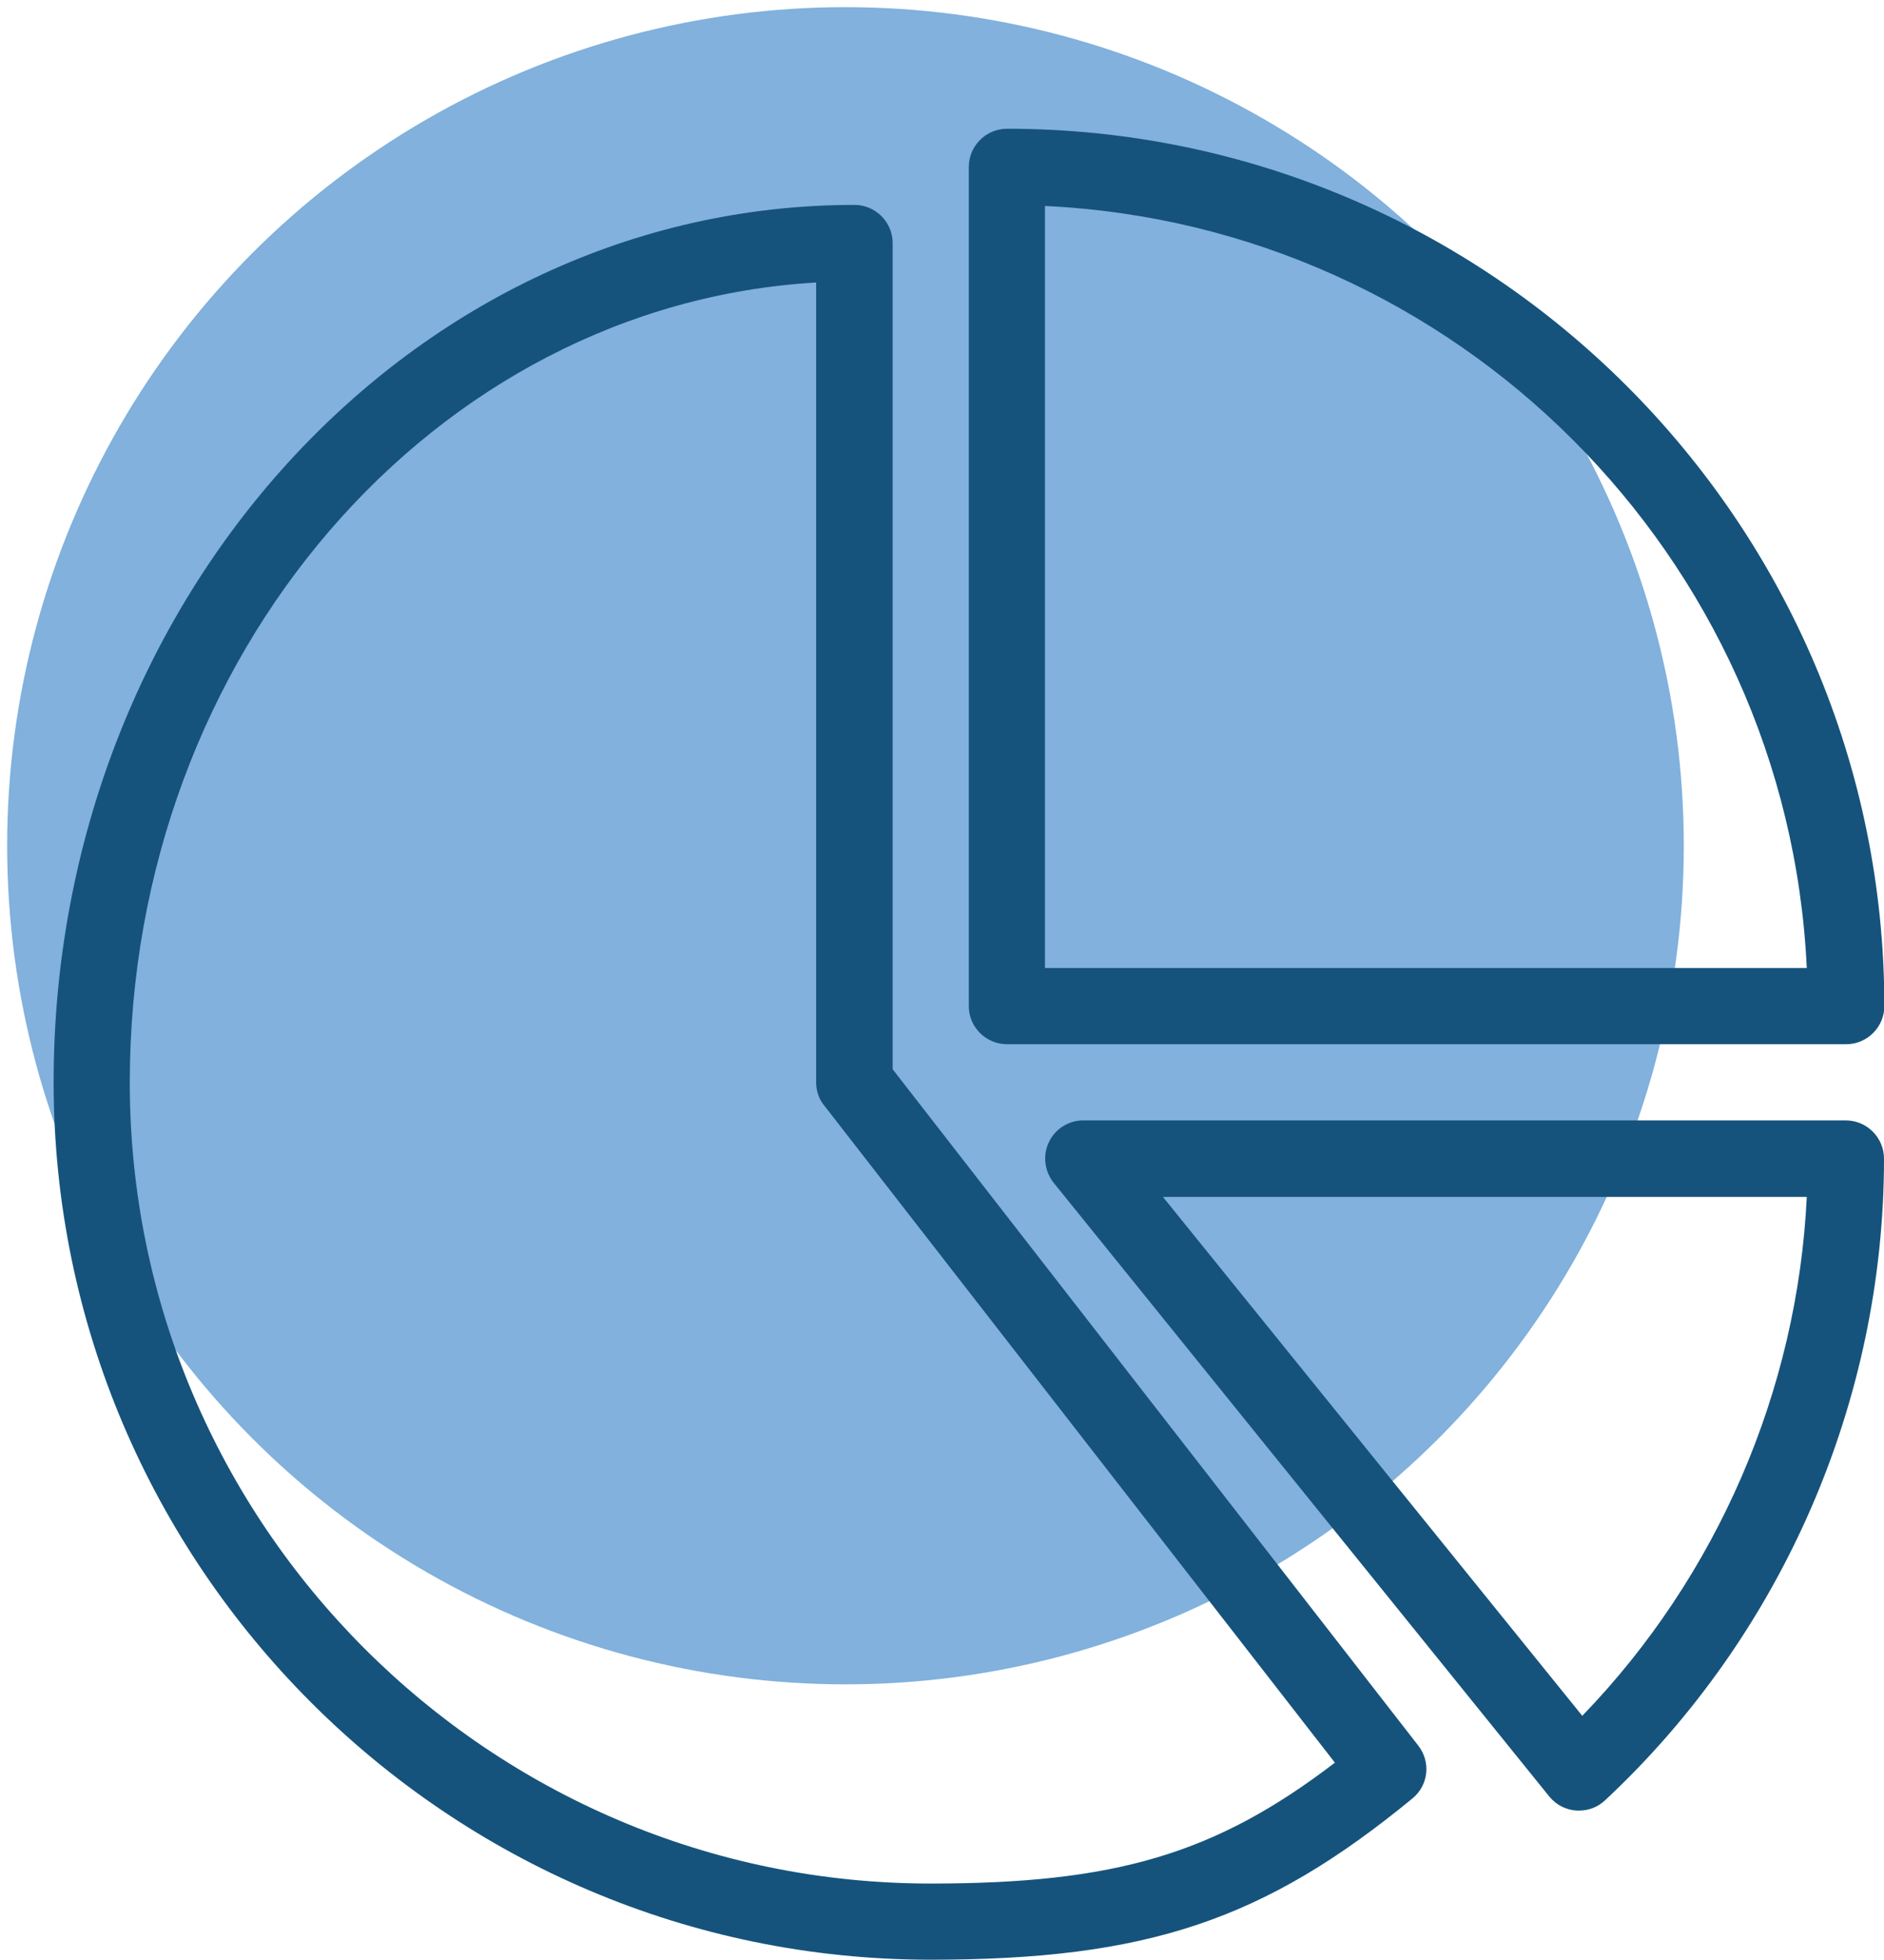
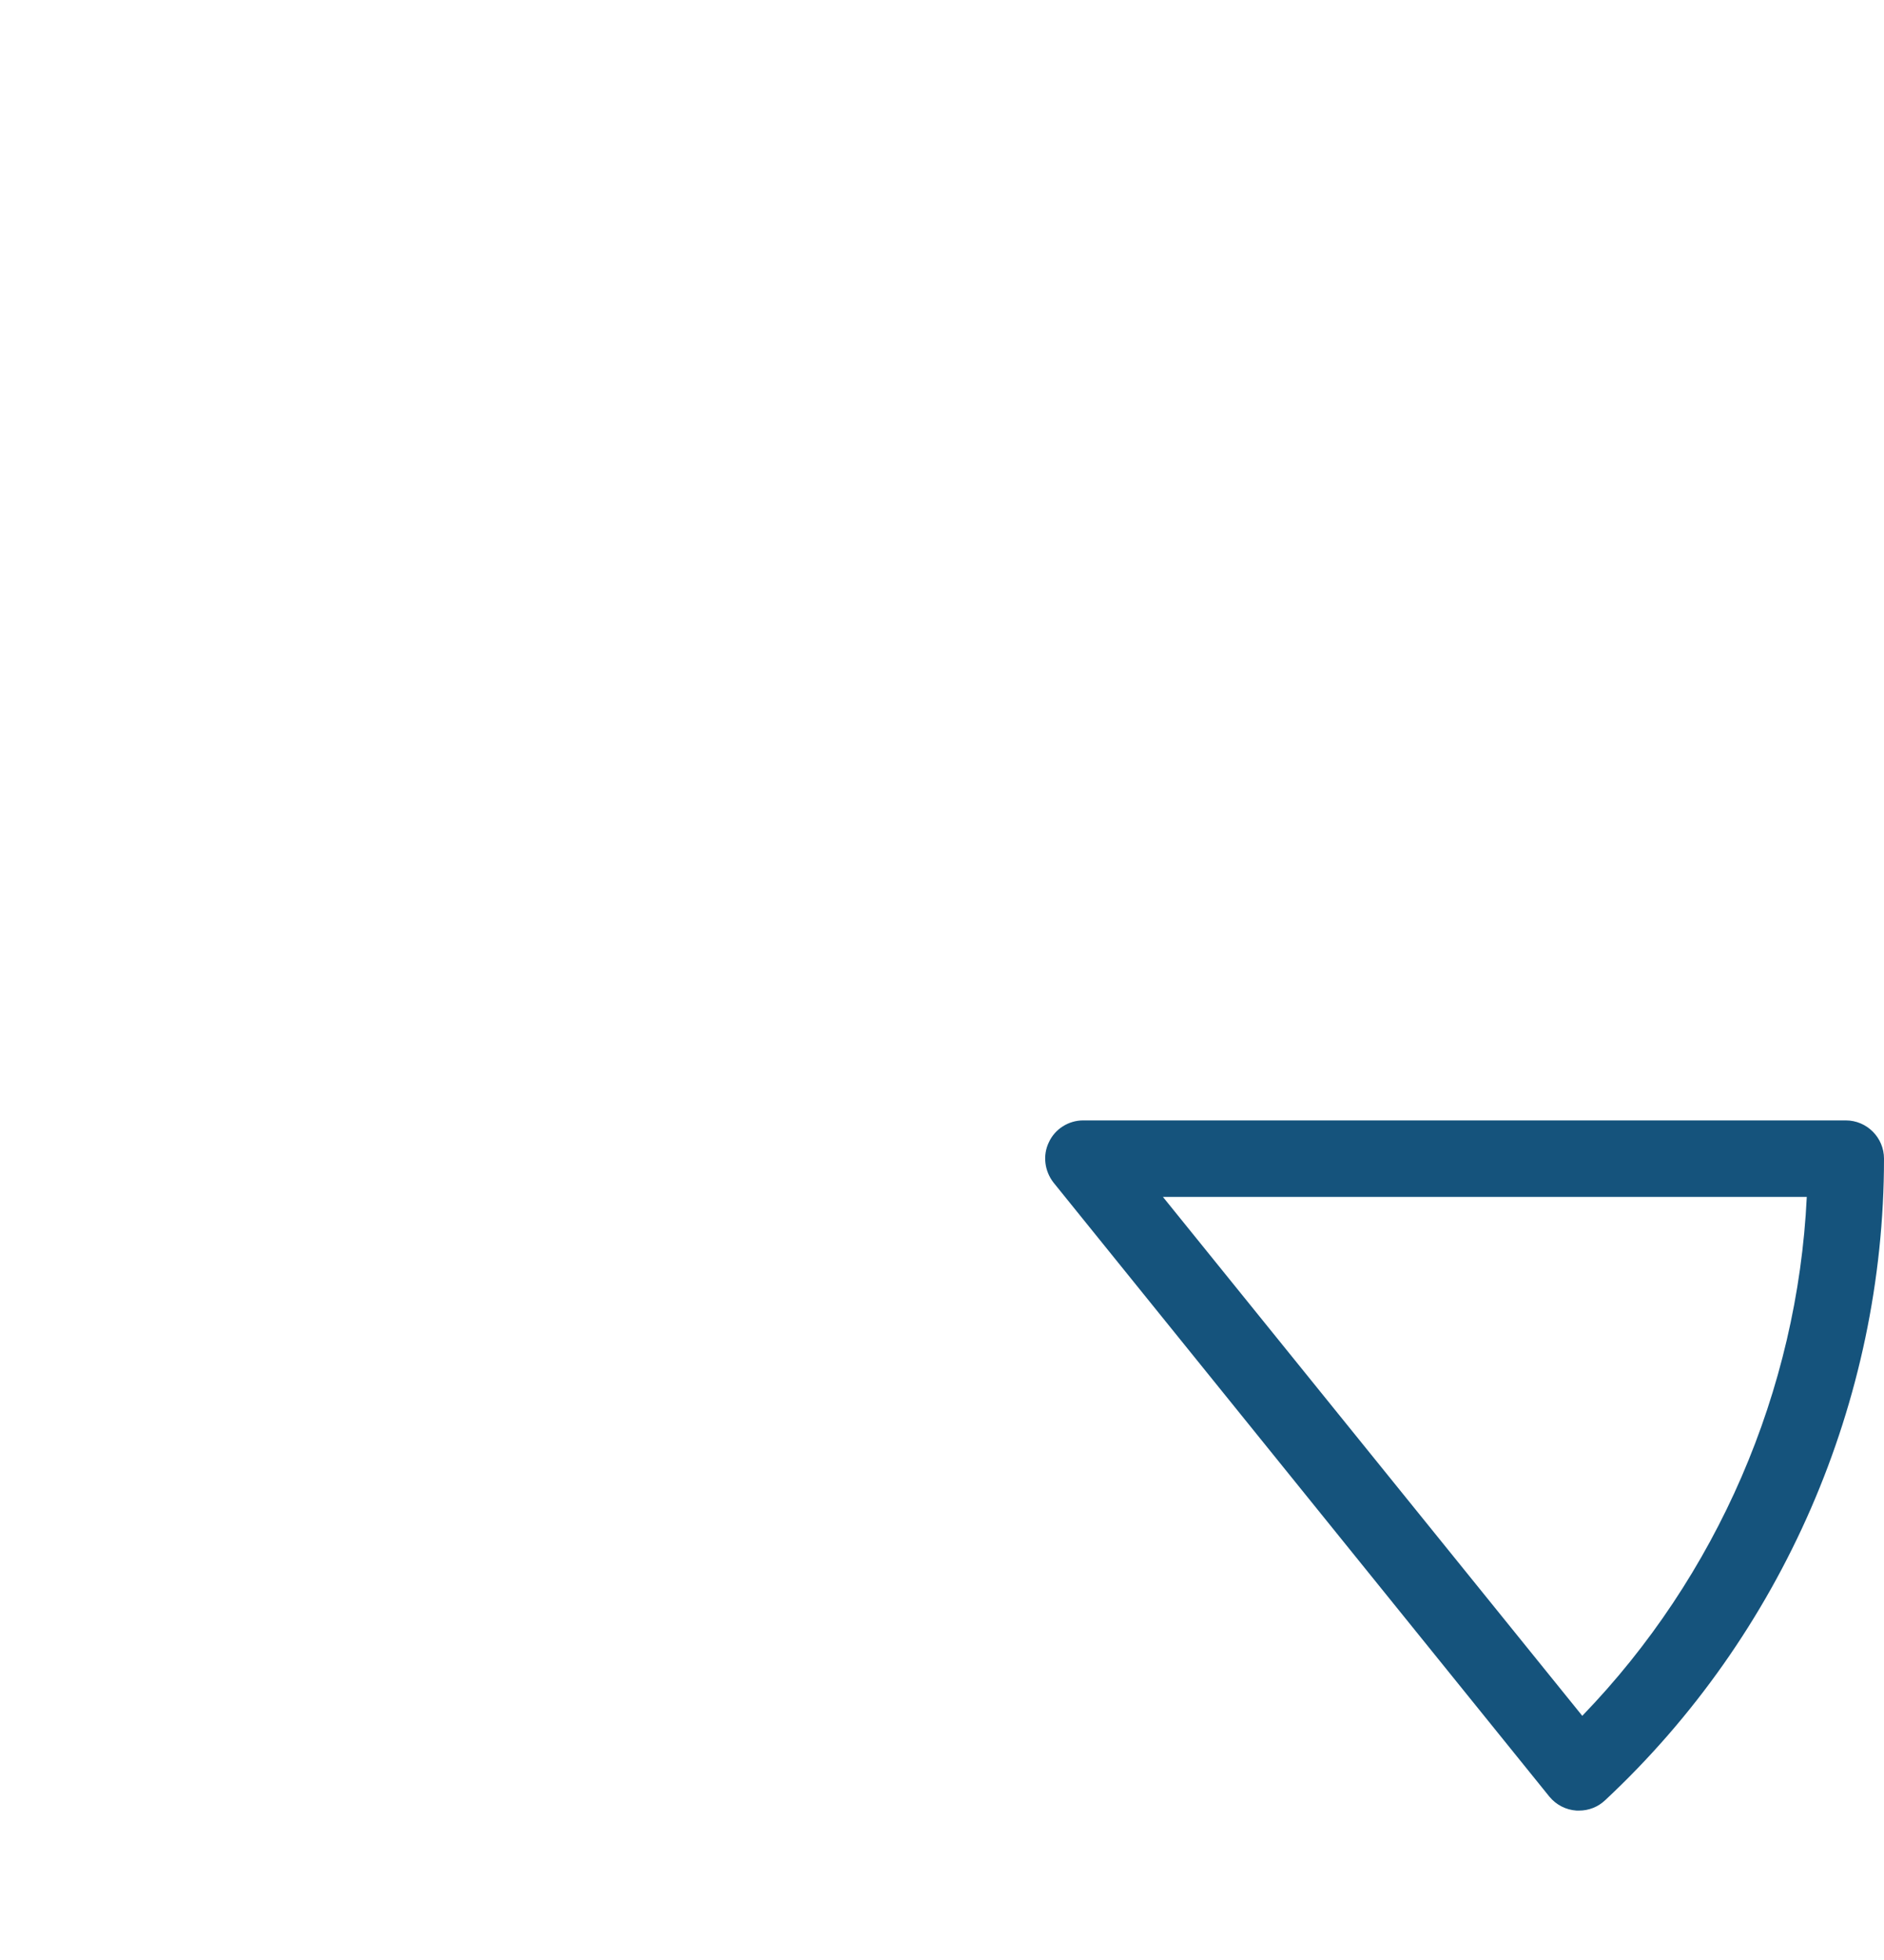
<svg xmlns="http://www.w3.org/2000/svg" version="1.1" id="Capa_1" x="0px" y="0px" viewBox="0 0 527 548" style="enable-background:new 0 0 527 548;" xml:space="preserve">
  <style type="text/css">
	.st0{fill:#81B1DC;}
	.st1{fill:#15537C;}
</style>
-   <circle class="st0" cx="236.5" cy="236.5" r="234.5" />
  <g>
    <g>
      <g>
-         <path class="st1" d="M249.7,299V68c0-5.9-4.8-10.7-10.7-10.7c-123.5,0-224,110.1-224,245.3S125.1,548,260.3,548     c60.5,0,93.3-11,134.8-45.1c4.5-3.7,5.2-10.2,1.6-14.8L249.7,299z M260.3,526.7c-123.5,0-224-100.5-224-224     c0-119.6,85.2-217.5,192-223.7v223.7c0,2.4,0.8,4.7,2.3,6.5l142.8,183.7C339.8,518.6,311.7,526.7,260.3,526.7z" />
-         <path class="st1" d="M281.7,292h234.7c5.9,0,10.7-4.8,10.7-10.7C527,146.1,416.9,36,281.7,36c-5.9,0-10.7,4.8-10.7,10.7v234.7     C271,287.2,275.8,292,281.7,292z M292.3,57.6c115.1,5.4,207.7,98,213.1,213.1H292.3V57.6z" />
        <path class="st1" d="M516.3,313.3H303c-4.1,0-7.9,2.4-9.6,6.1c-1.8,3.7-1.2,8.1,1.3,11.3l138.7,171.7c1.9,2.3,4.6,3.7,7.6,3.9     c0.3,0,0.5,0,0.7,0c2.7,0,5.3-1,7.3-2.9C498.5,457.2,527,391.8,527,324C527,318.1,522.2,313.3,516.3,313.3z M442.6,479.8     L325.3,334.7h180.1C502.8,388.9,480.3,440.8,442.6,479.8z" />
      </g>
    </g>
  </g>
</svg>